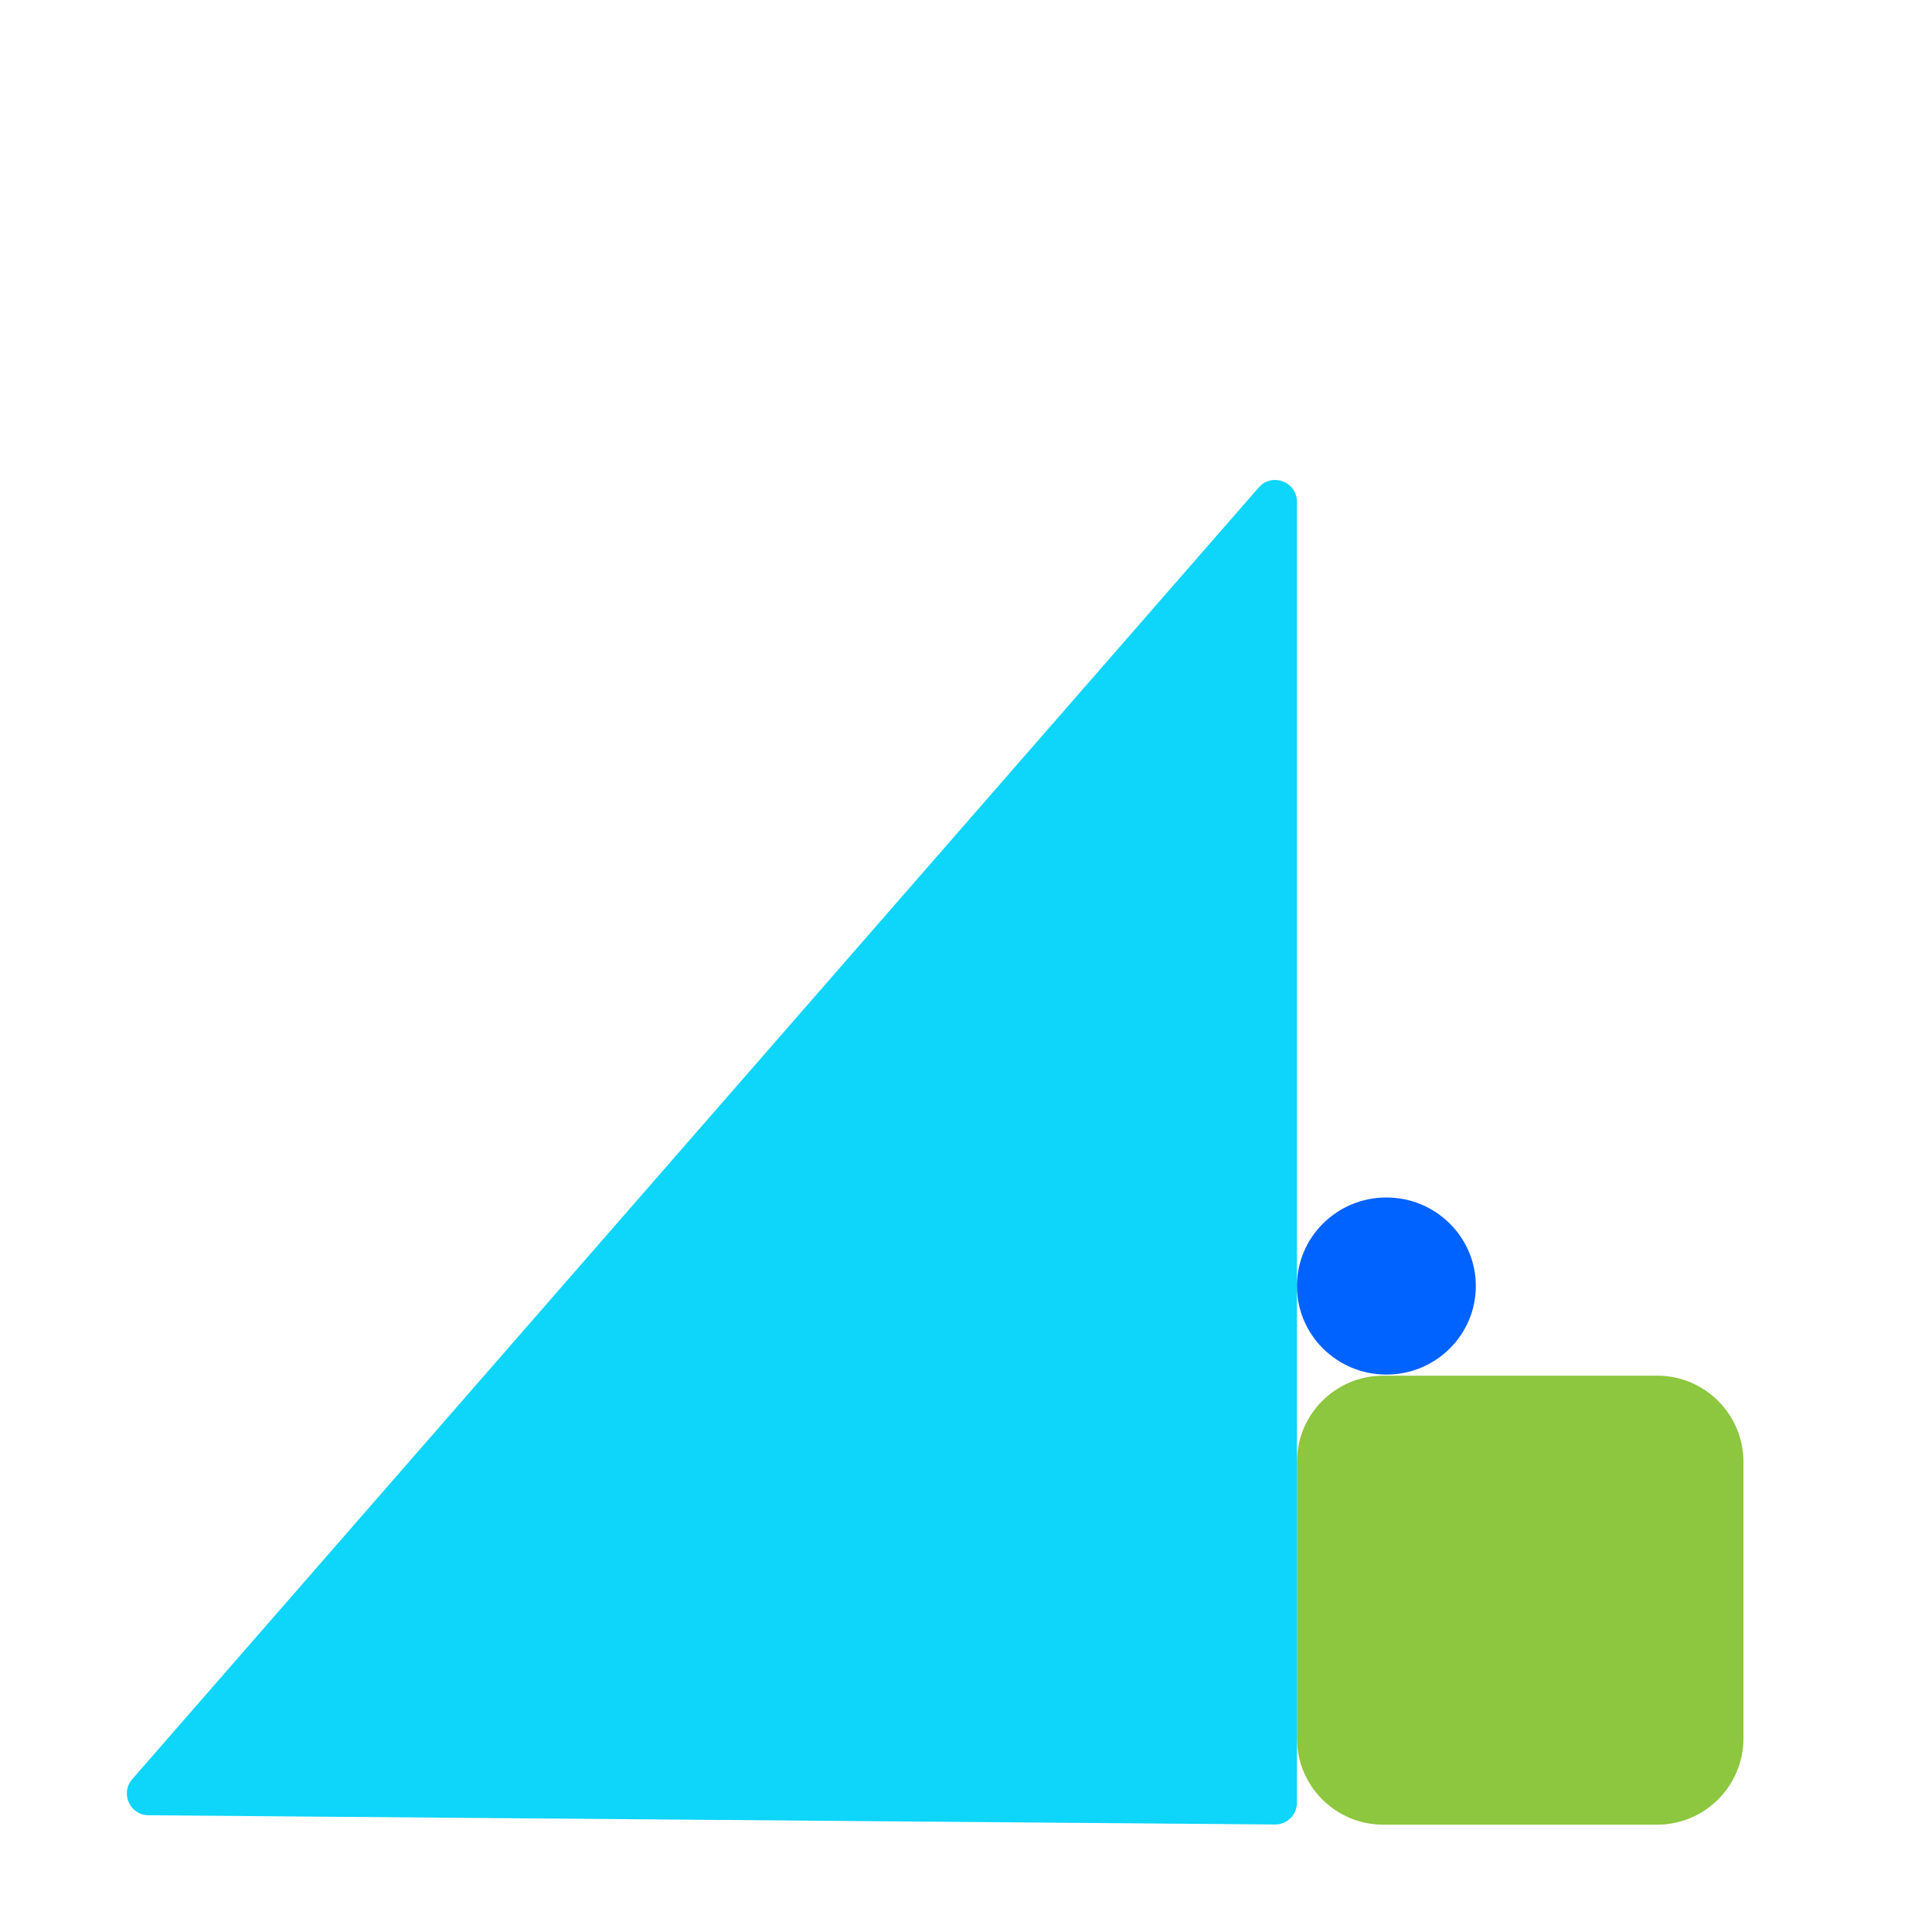
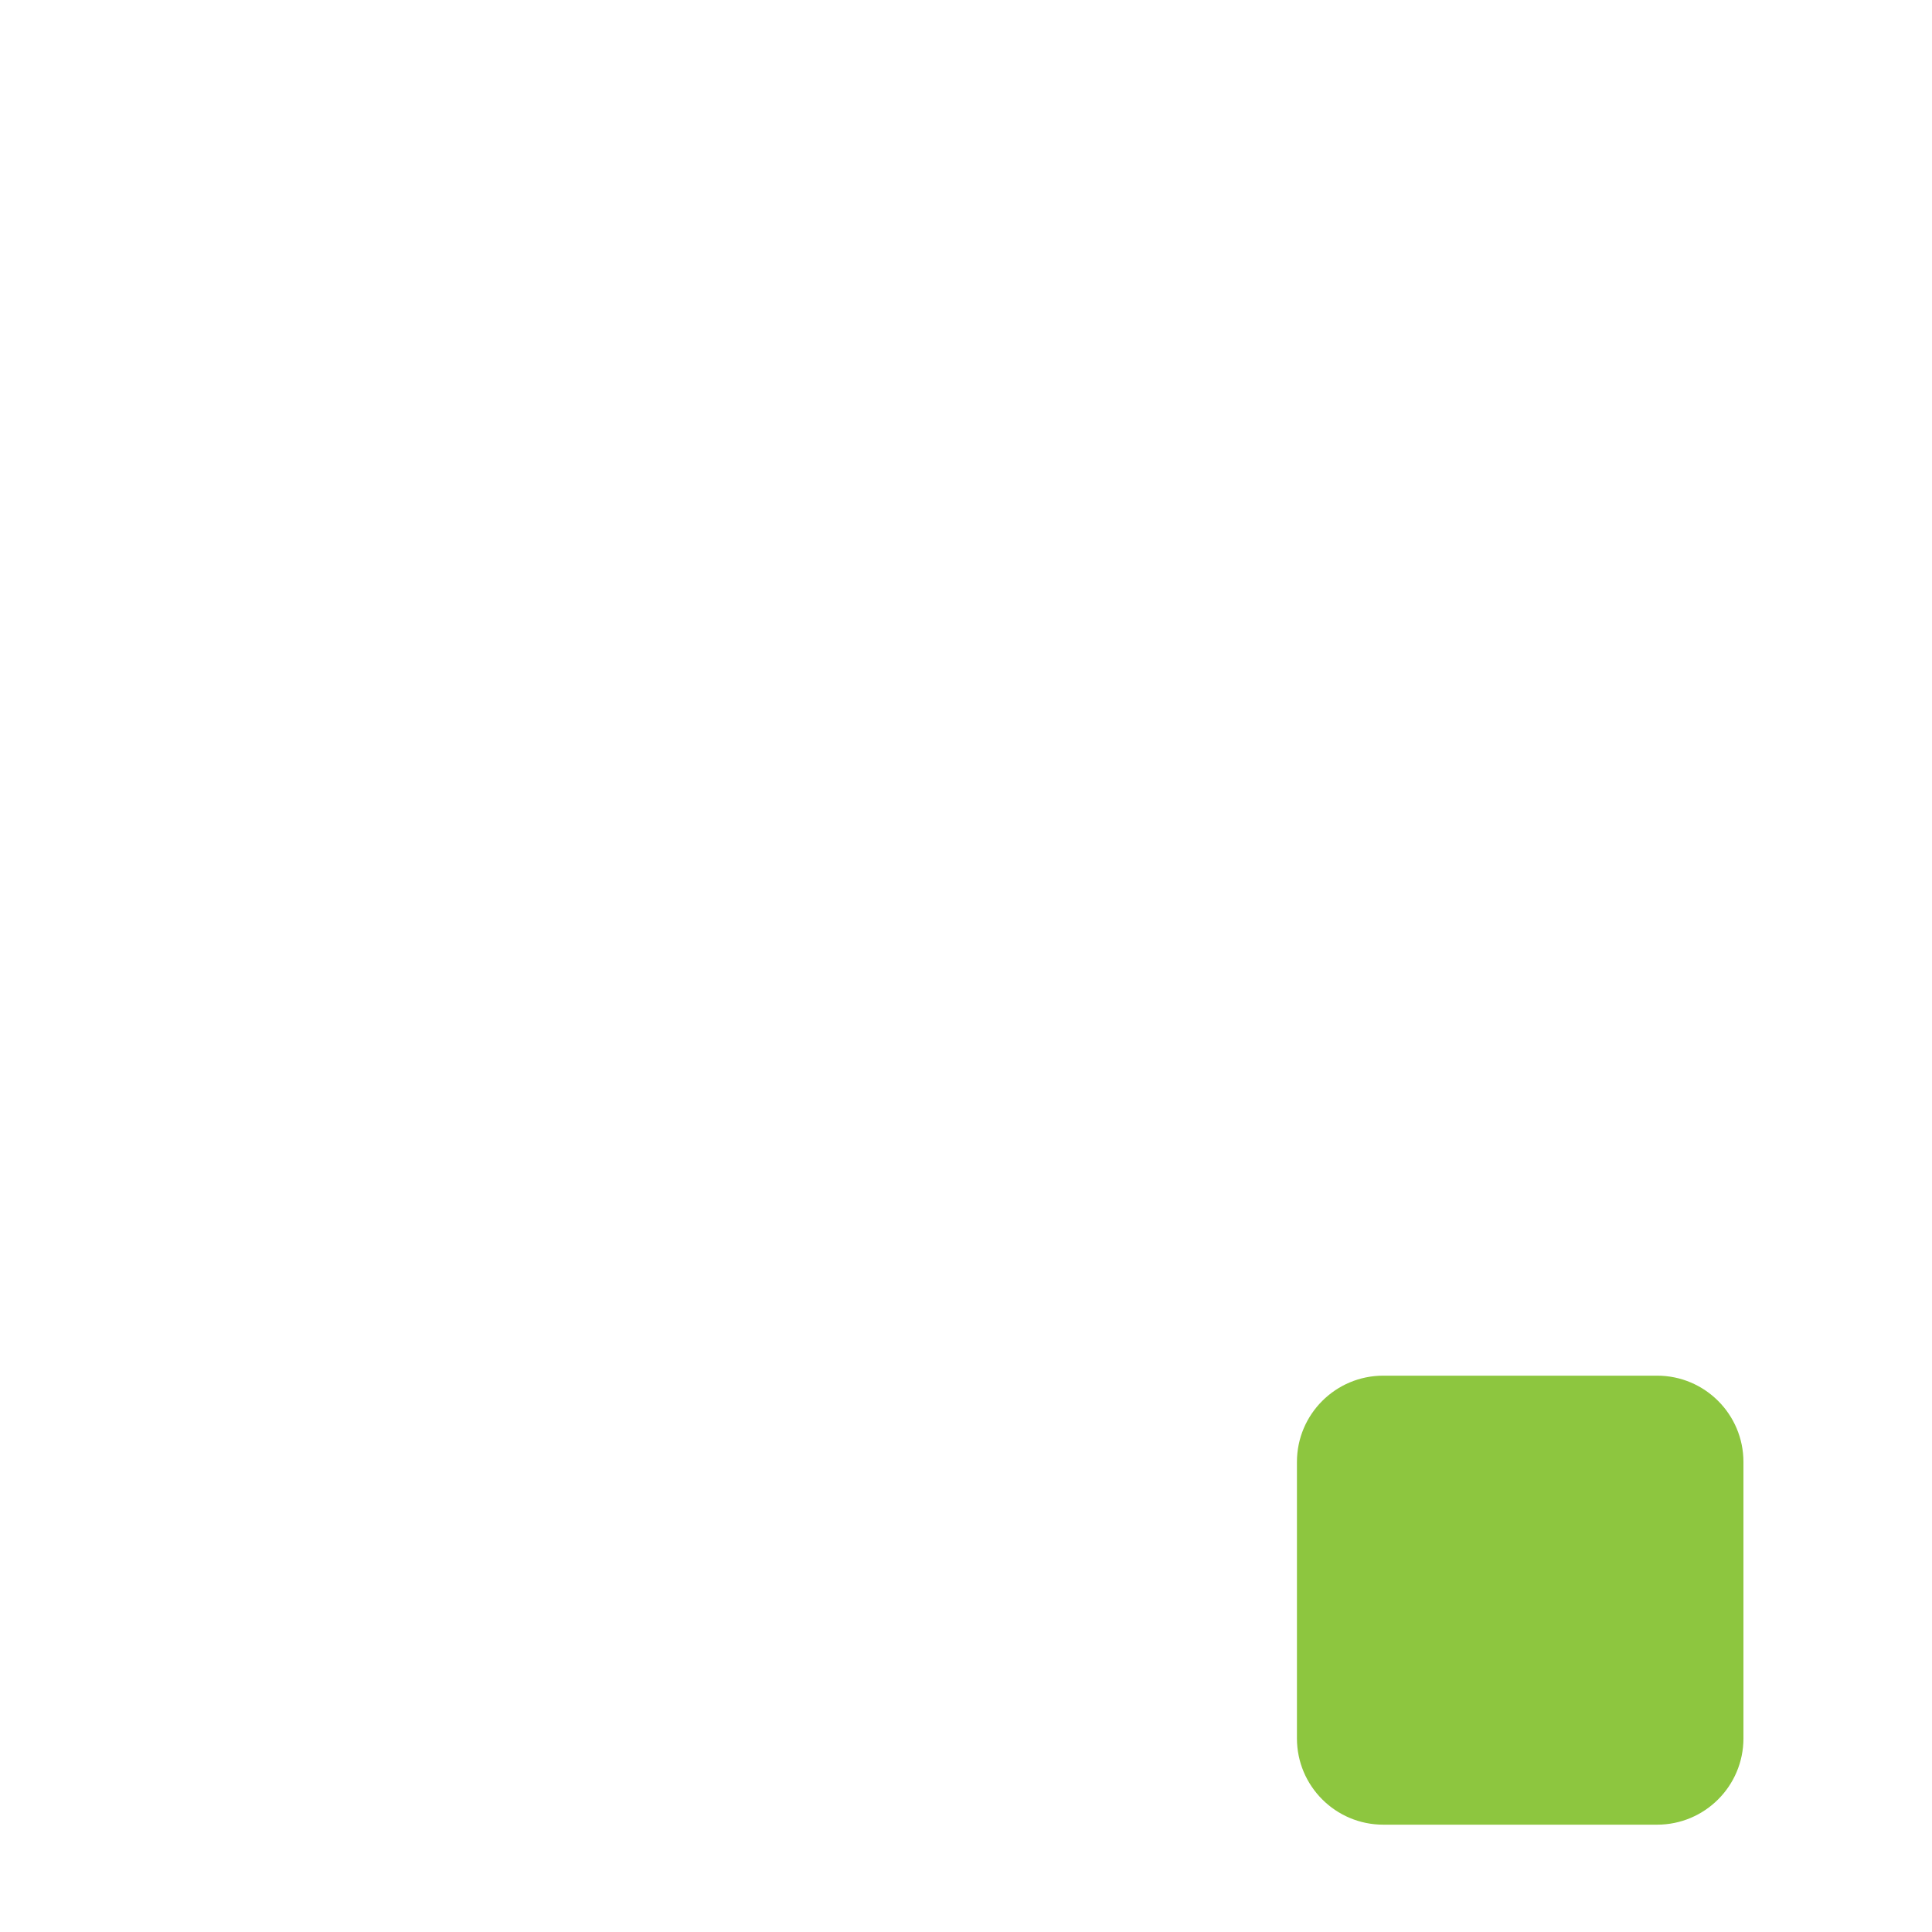
<svg xmlns="http://www.w3.org/2000/svg" width="500" zoomAndPan="magnify" viewBox="0 0 375 375" height="500" preserveAspectRatio="xMidYMid meet" version="1.0">
-   <path fill="#0ed5fa" d="M 28.824 352.34 C 28.824 352.34 247.473 354.133 247.473 354.133 C 249.82 354.152 251.734 352.25 251.734 349.902 C 251.734 349.902 251.734 97.398 251.734 97.398 C 251.734 93.488 246.887 91.672 244.316 94.617 C 244.316 94.617 25.668 345.332 25.668 345.332 C 23.293 348.055 25.207 352.312 28.824 352.34 Z M 28.824 352.34 " fill-opacity="1" fill-rule="nonzero" />
  <path fill="#8dc63f" d="M 251.734 337.41 C 251.734 337.41 251.734 283.77 251.734 283.77 C 251.734 274.516 259.238 267.016 268.492 267.016 C 268.492 267.016 321.645 267.016 321.645 267.016 C 330.898 267.016 338.402 274.516 338.402 283.77 C 338.402 283.77 338.402 337.41 338.402 337.41 C 338.402 346.664 330.898 354.168 321.645 354.168 C 321.645 354.168 268.492 354.168 268.492 354.168 C 259.238 354.168 251.734 346.664 251.734 337.41 Z M 251.734 337.41 " fill-opacity="1" fill-rule="nonzero" />
-   <path fill="#0062ff" d="M 251.734 249.617 C 251.734 240.125 259.508 232.43 269.098 232.43 C 278.684 232.43 286.457 240.125 286.457 249.617 C 286.457 259.109 278.684 266.805 269.098 266.805 C 259.508 266.805 251.734 259.109 251.734 249.617 Z M 251.734 249.617 " fill-opacity="1" fill-rule="nonzero" />
</svg>